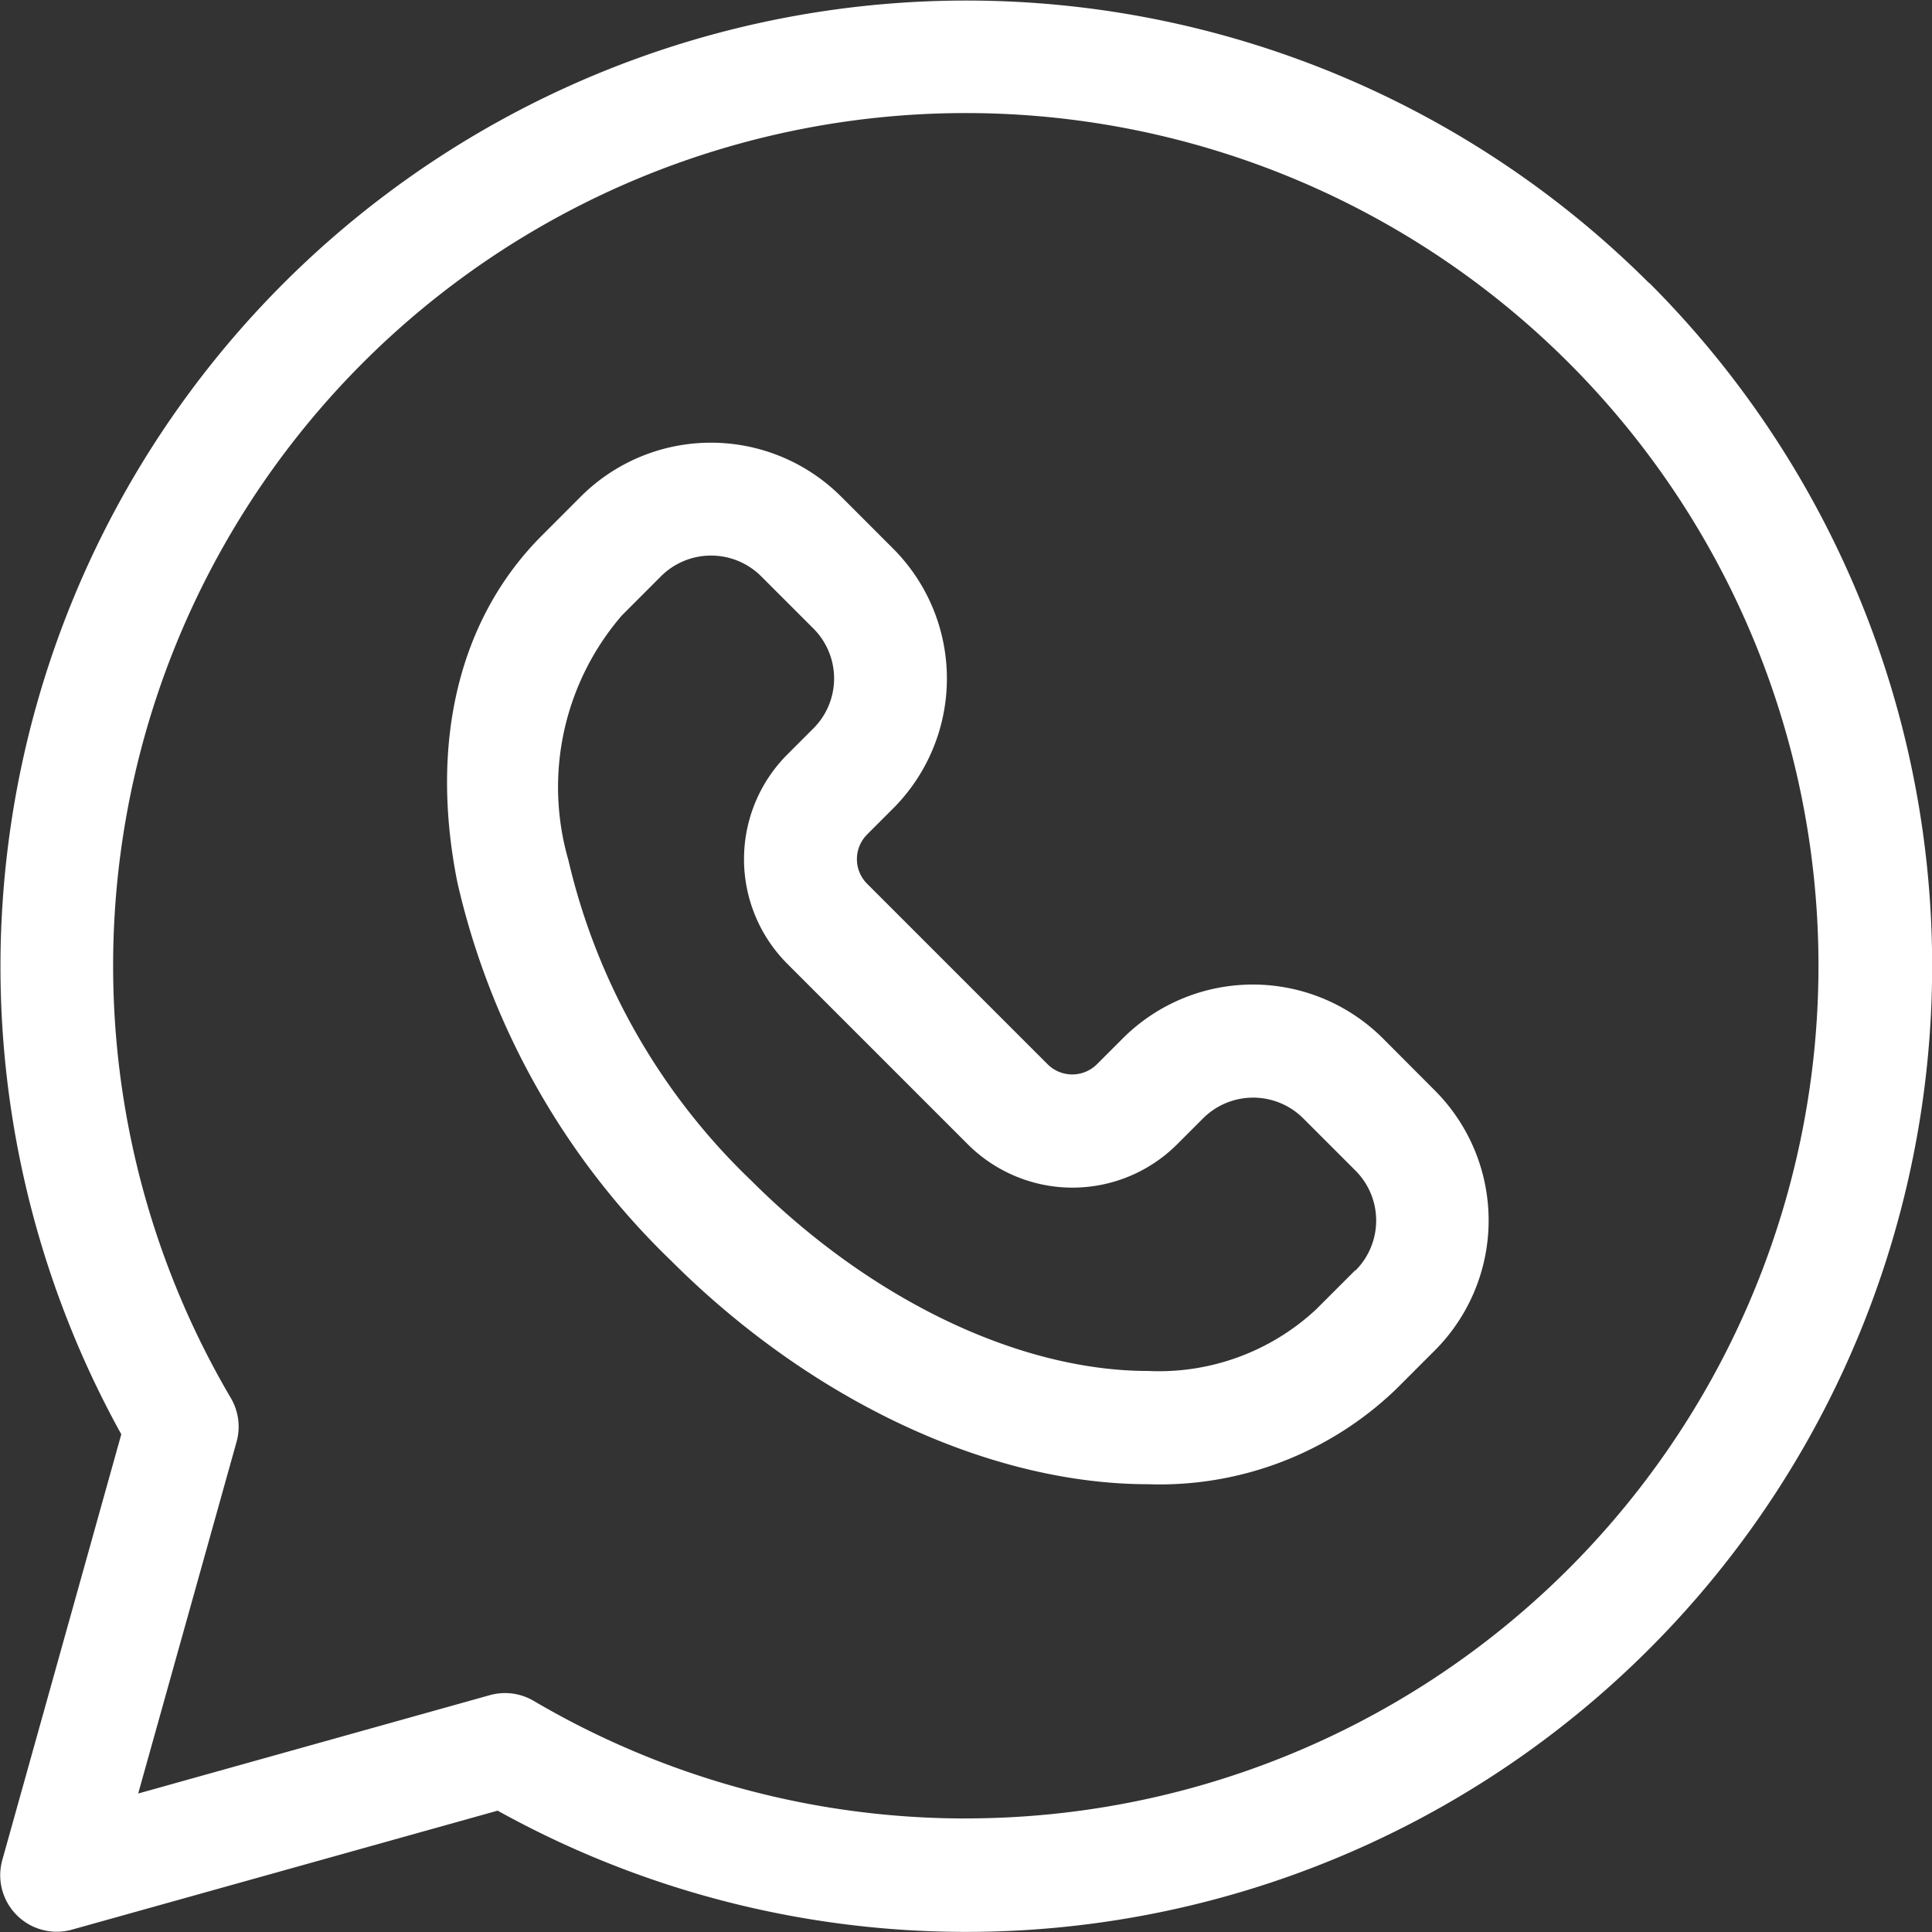
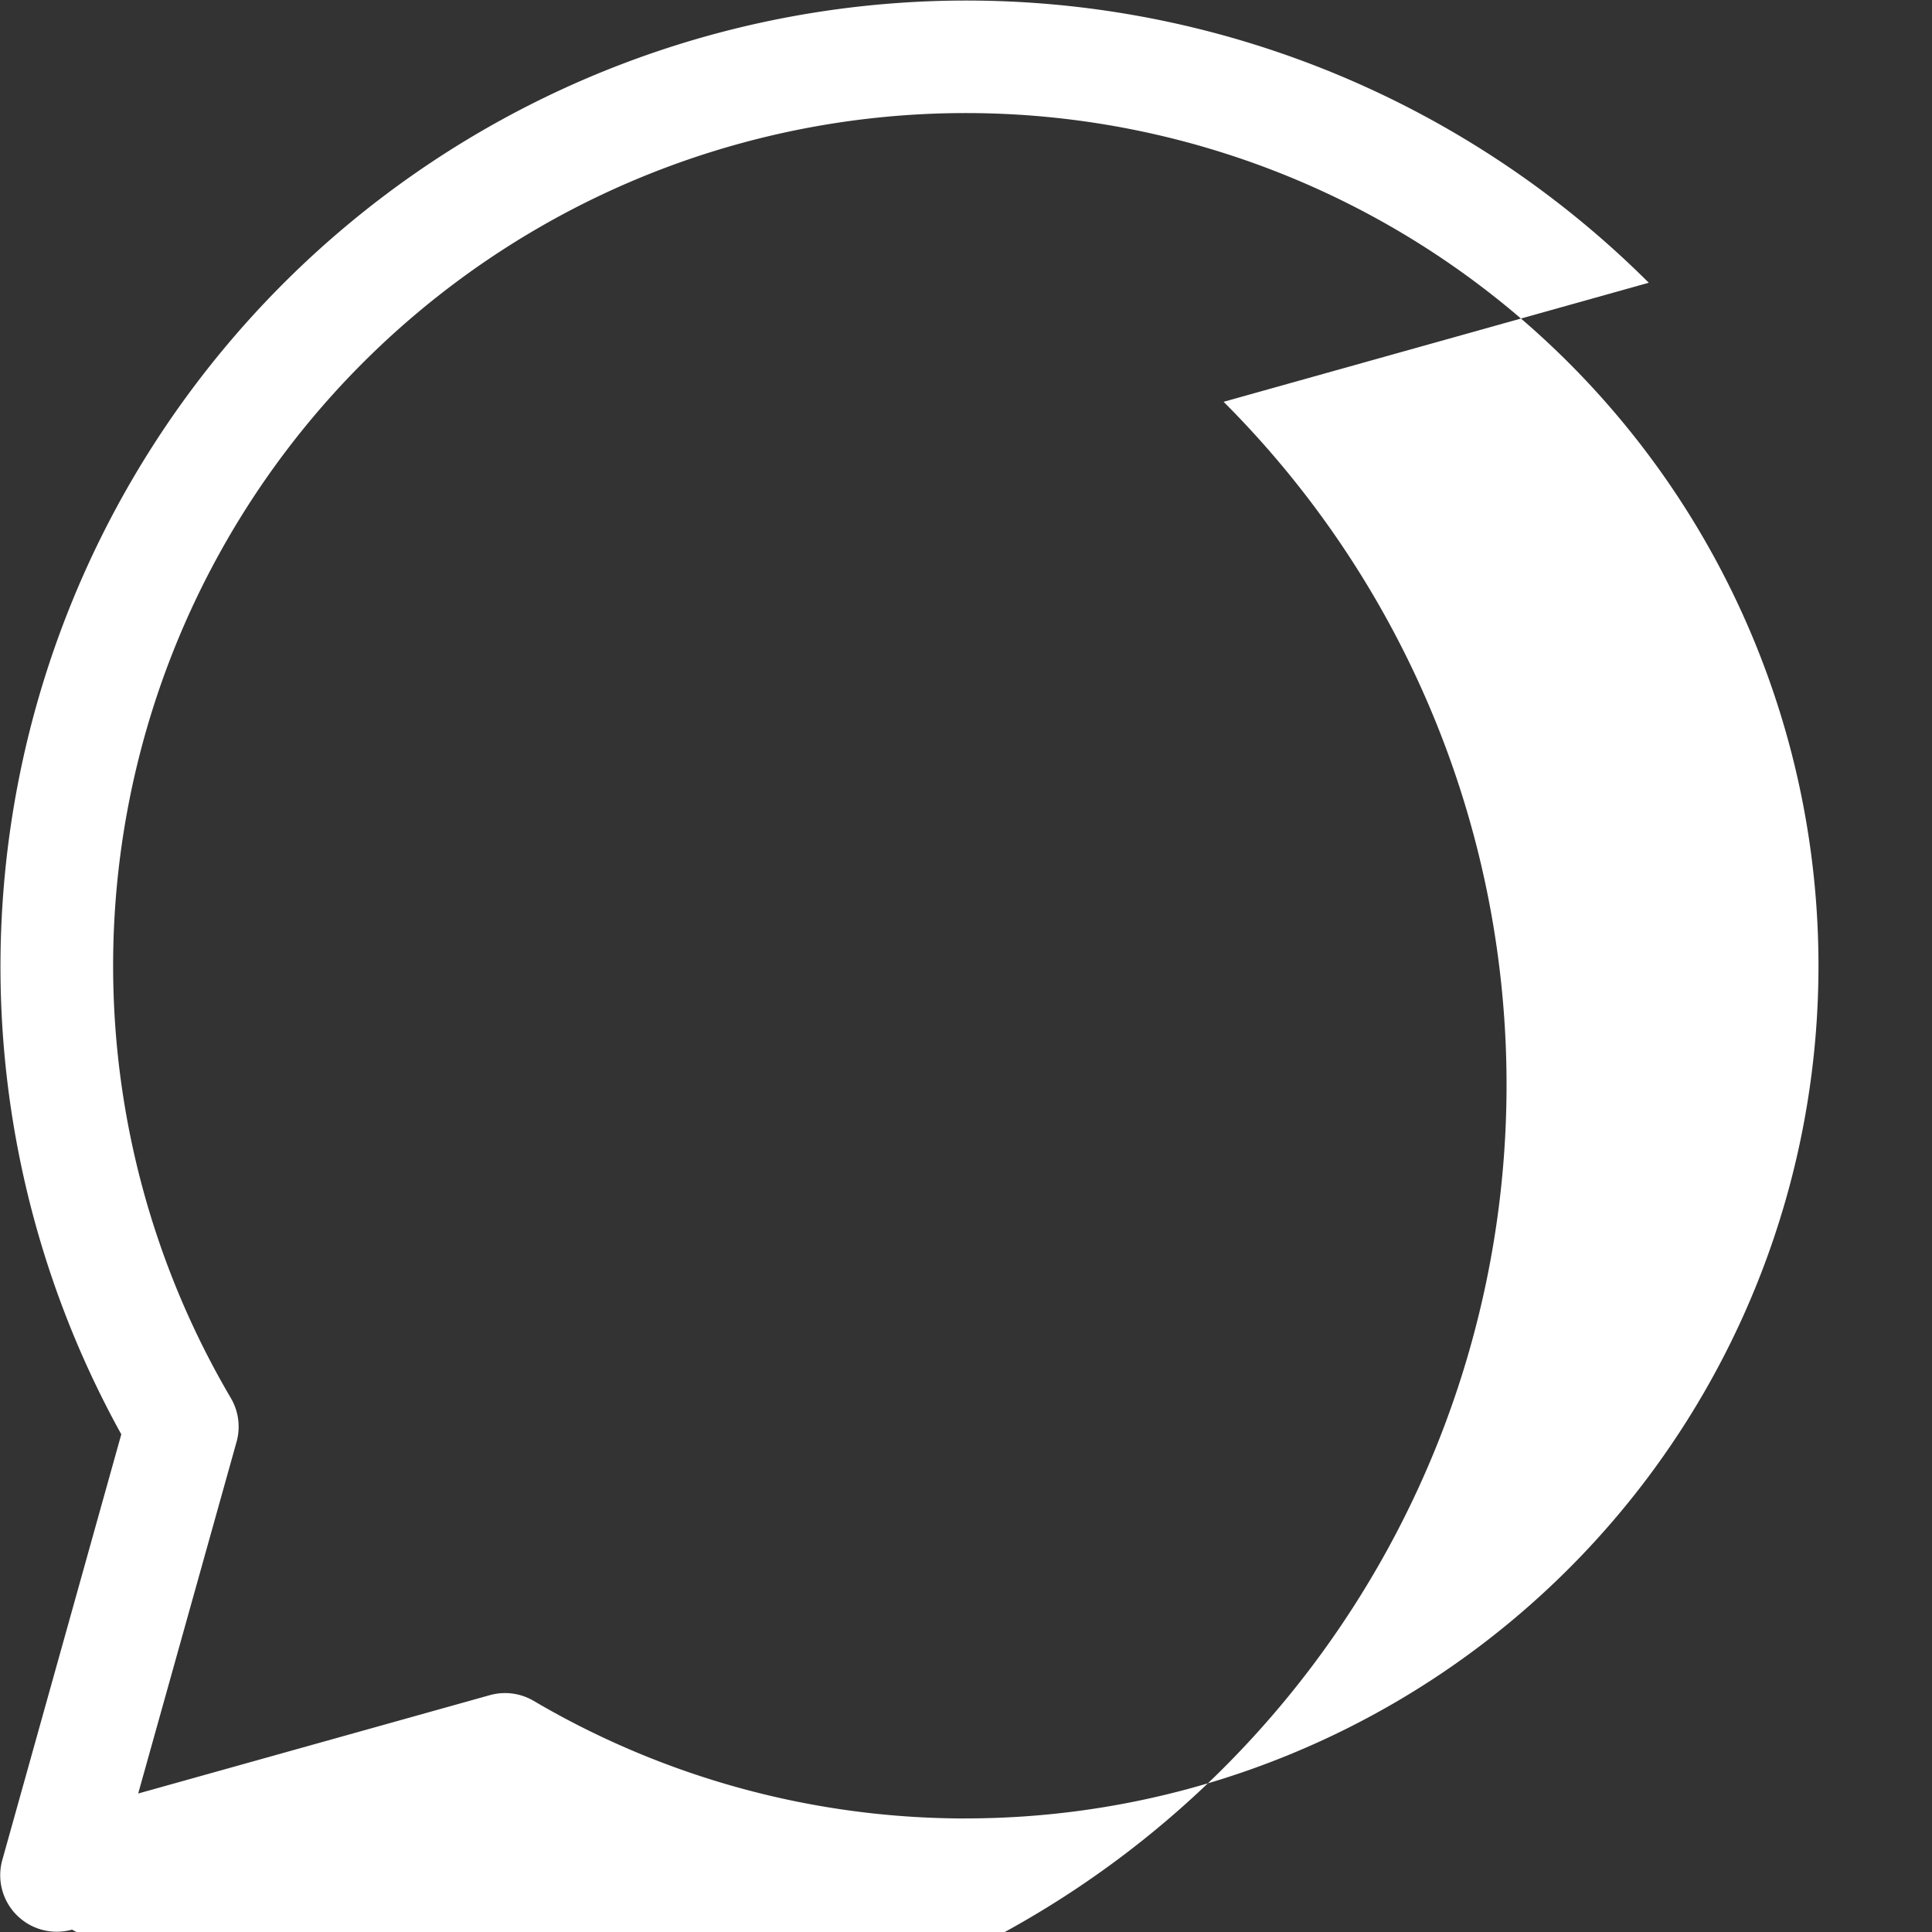
<svg xmlns="http://www.w3.org/2000/svg" width="40.601" height="40.603" viewBox="0 0 40.601 40.603">
  <rect x="0" y="0" width="40.601" height="40.603" fill="#333333" stroke="none" />
  <g id="Group_39898" data-name="Group 39898" transform="translate(-2028.899 -5508.262)">
-     <path id="Path_1697" data-name="Path 1697" d="M379.228,10.581a20.3,20.3,0,0,0-32.1,24.2l-2.5,8.944a1.188,1.188,0,0,0,1.465,1.465l8.944-2.5a20.3,20.3,0,0,0,24.2-32.107M364.876,42.854a17.9,17.9,0,0,1-9.08-2.47,1.188,1.188,0,0,0-.924-.121l-7.389,2.067,2.067-7.389a1.188,1.188,0,0,0-.121-.924,17.919,17.919,0,1,1,15.45,8.836Z" transform="translate(1684.32 5503.623)" fill="#fff" />
-     <path id="Path_1698" data-name="Path 1698" d="M382.426,35.158a3.867,3.867,0,0,0-5.459,0l-.551.551a.734.734,0,0,1-1.029,0l-3.8-3.8a.733.733,0,0,1,0-1.029l.551-.551a3.864,3.864,0,0,0,0-5.459l-1.1-1.1a3.869,3.869,0,0,0-5.459,0l-.822.823c-1.739,1.739-2.37,4.328-1.777,7.291a15.987,15.987,0,0,0,4.488,7.947c2.945,2.945,6.695,4.7,10.032,4.7a7.164,7.164,0,0,0,5.2-1.991l.823-.823a3.865,3.865,0,0,0,0-5.459Zm-.579,4.878-.823.823a4.847,4.847,0,0,1-3.524,1.292c-2.721,0-5.842-1.5-8.35-4.006a13.594,13.594,0,0,1-3.838-6.732,5.522,5.522,0,0,1,1.127-5.142l.822-.823a1.49,1.49,0,0,1,2.1,0l1.1,1.1a1.483,1.483,0,0,1,0,2.1l-.551.551a3.113,3.113,0,0,0,0,4.392l3.8,3.8a3.112,3.112,0,0,0,4.392,0l.551-.551a1.489,1.489,0,0,1,2.1,0l1.1,1.1a1.484,1.484,0,0,1,0,2.1l0,0" transform="translate(1675.531 5494.922)" fill="#fff" />
+     <path id="Path_1697" data-name="Path 1697" d="M379.228,10.581a20.3,20.3,0,0,0-32.1,24.2l-2.5,8.944a1.188,1.188,0,0,0,1.465,1.465a20.3,20.3,0,0,0,24.2-32.107M364.876,42.854a17.9,17.9,0,0,1-9.08-2.47,1.188,1.188,0,0,0-.924-.121l-7.389,2.067,2.067-7.389a1.188,1.188,0,0,0-.121-.924,17.919,17.919,0,1,1,15.45,8.836Z" transform="translate(1684.32 5503.623)" fill="#fff" />
  </g>
</svg>